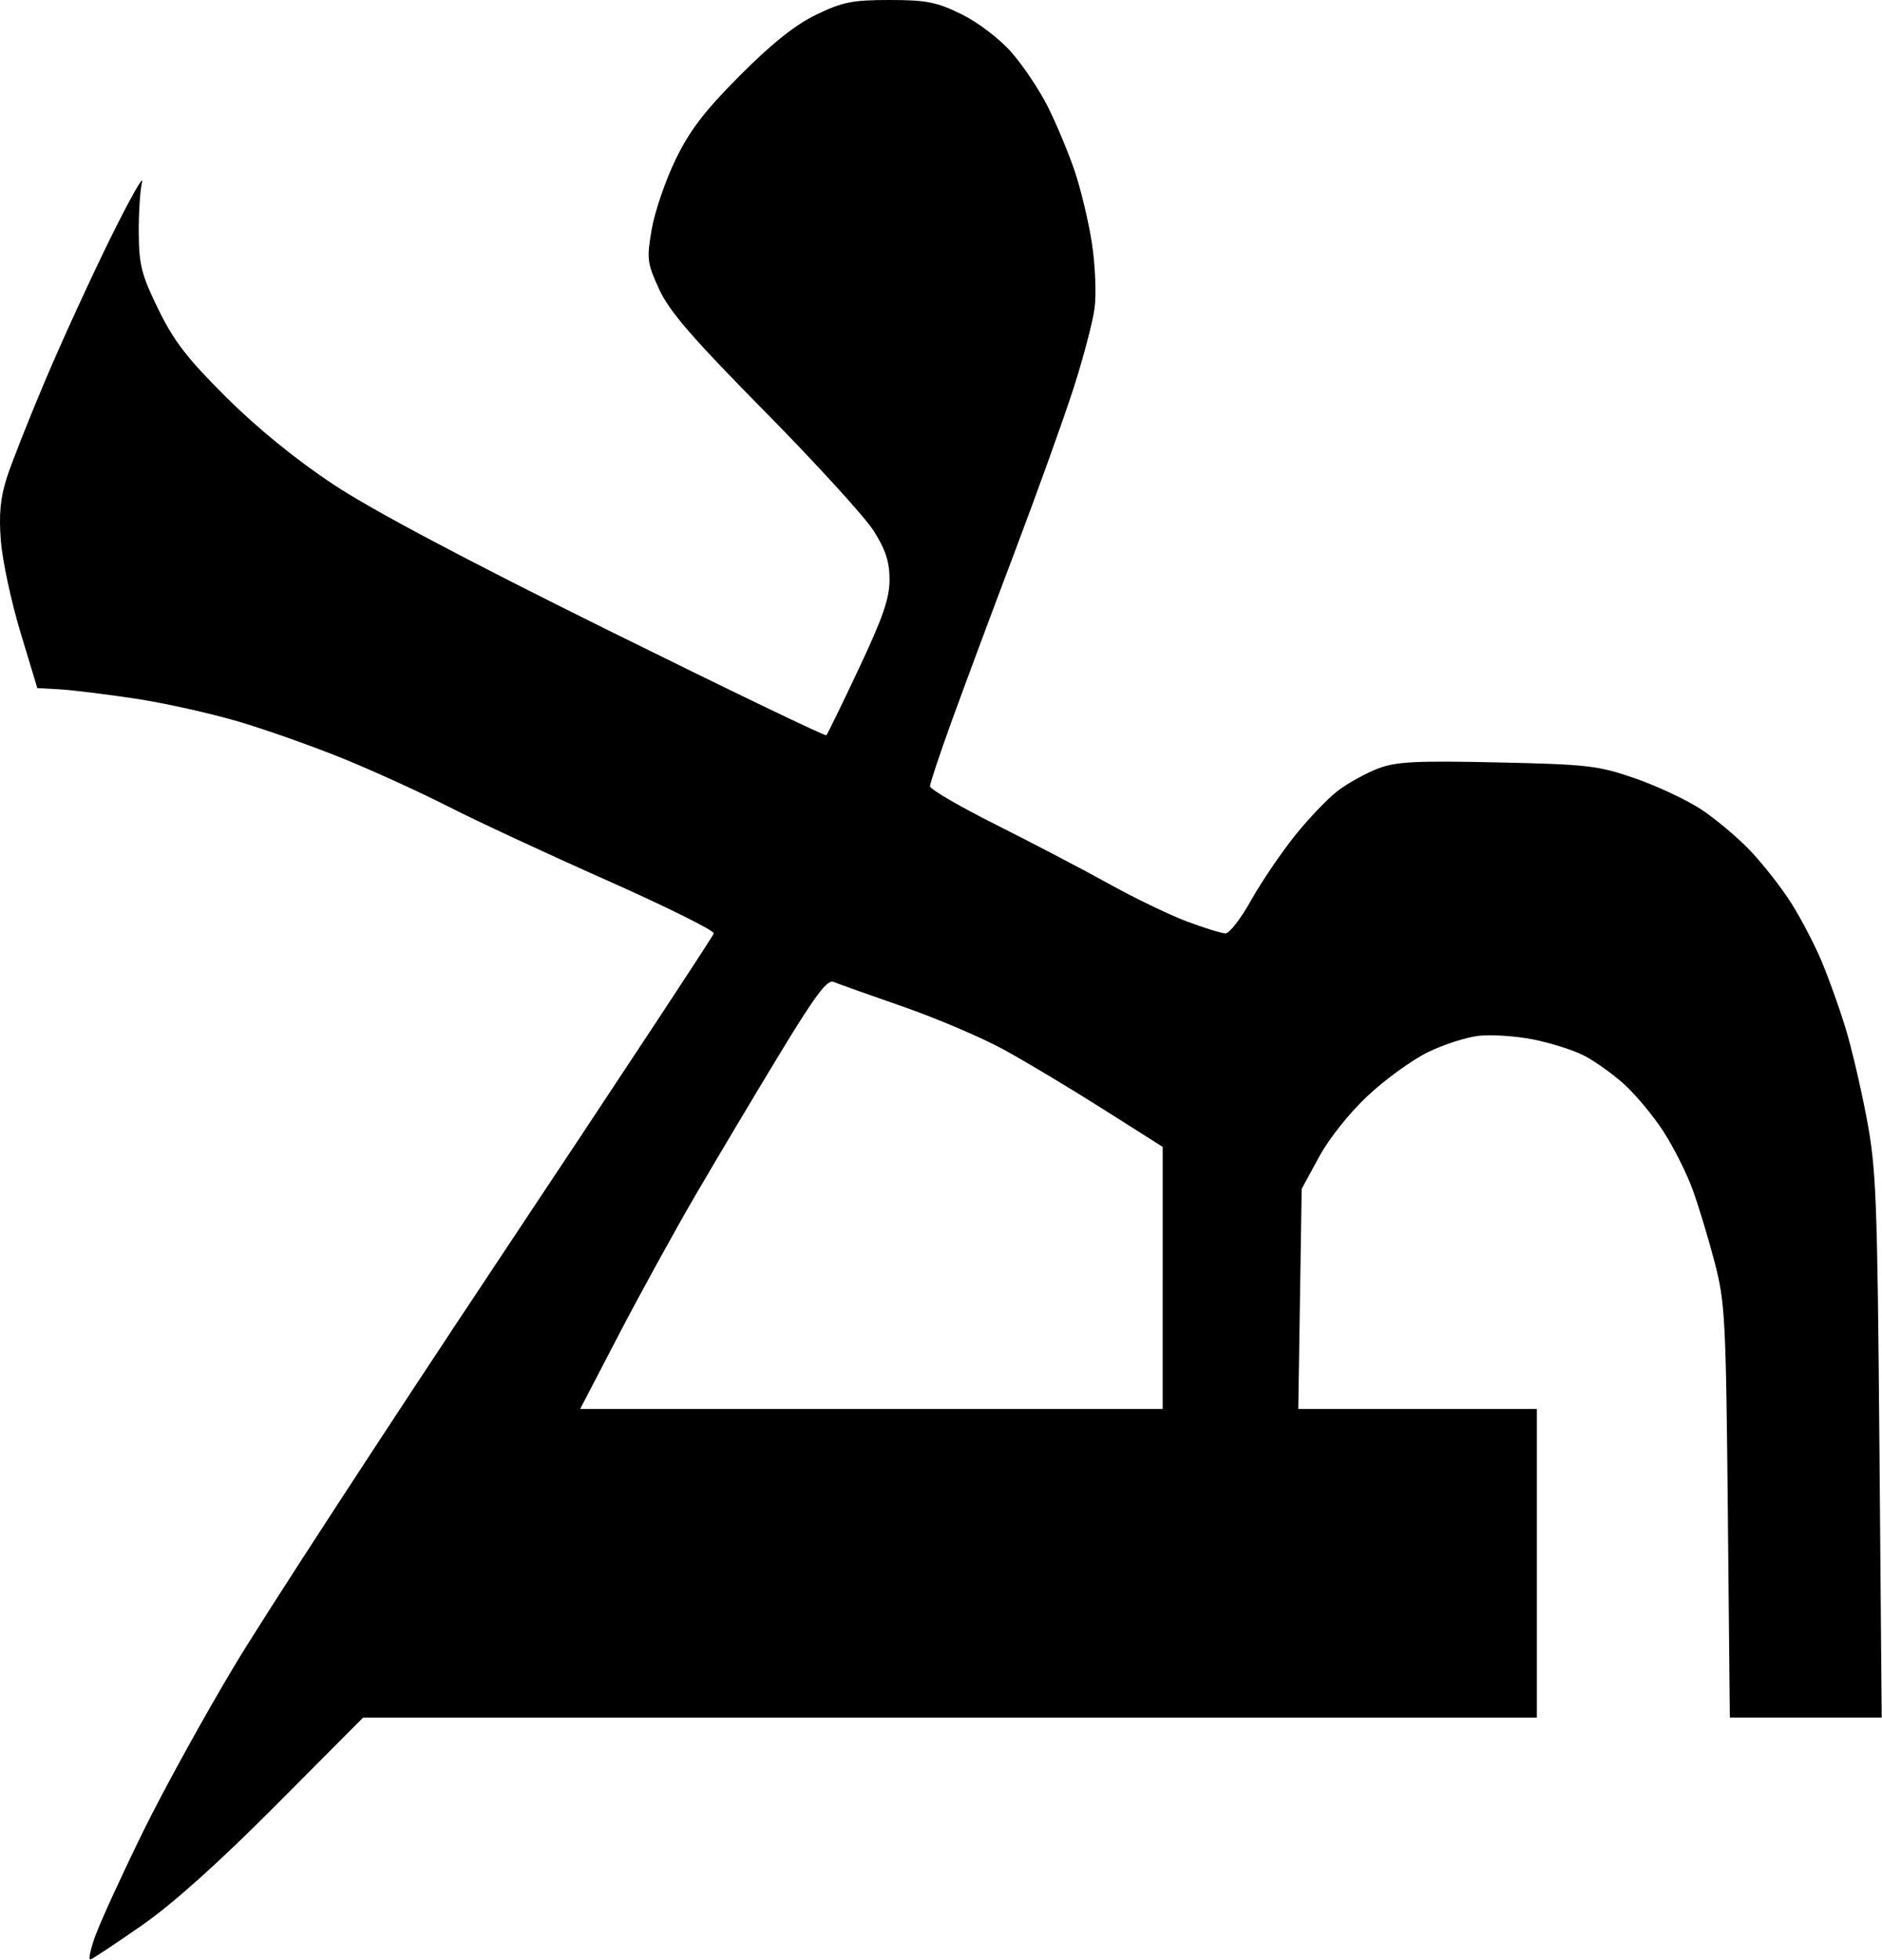
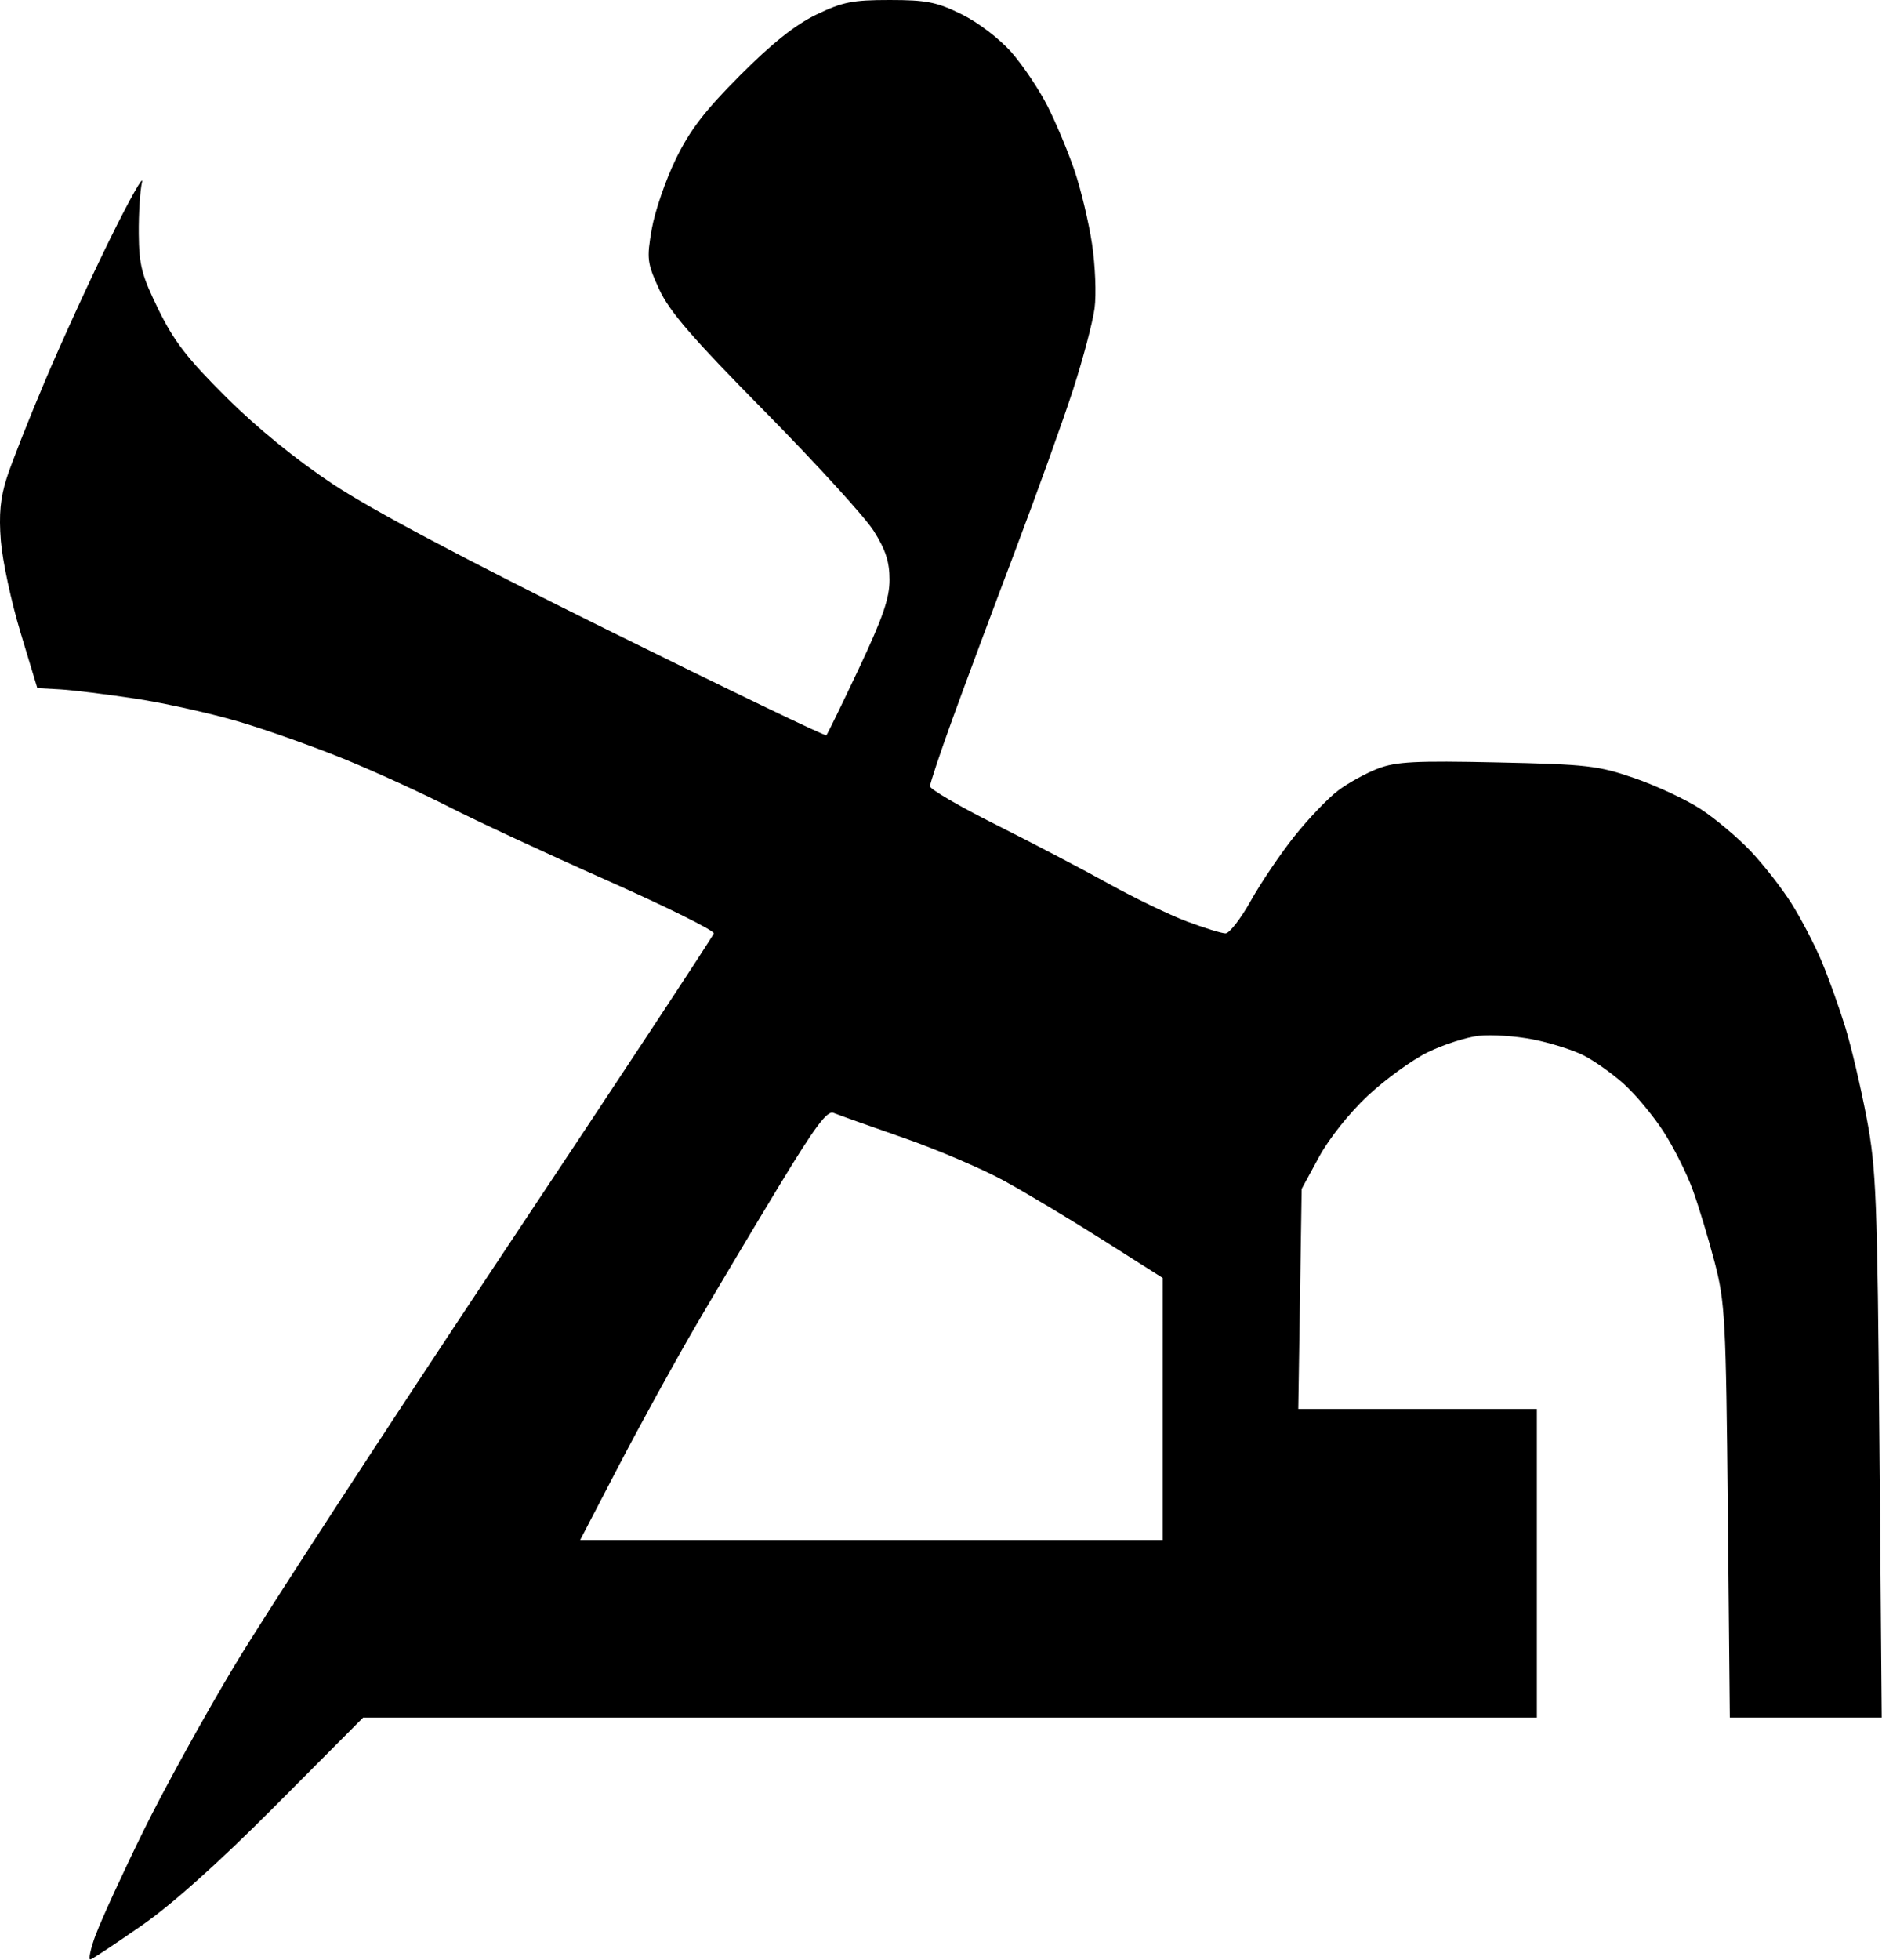
<svg xmlns="http://www.w3.org/2000/svg" xmlns:ns1="http://sodipodi.sourceforge.net/DTD/sodipodi-0.dtd" xmlns:ns2="http://www.inkscape.org/namespaces/inkscape" id="svg2" ns1:docname="Taw-alp-uncon.svg" viewBox="0 0 64 66.63" version="1.1" ns2:version="0.48.0 r9654" width="100%" height="100%">
  <defs id="defs6">
    <filter id="filter3004" ns2:menu="Transparency utilities" height="1" width="1" color-interpolation-filters="sRGB" y="0" x="0" ns2:menu-tooltip="Make the lightest parts of the object progressively transparent" ns2:label="Light eraser">
      <feColorMatrix id="feColorMatrix3006" in="SourceGraphic" type="luminanceToAlpha" result="result14" />
      <feComposite id="feComposite3008" result="fbSourceGraphic" operator="out" in2="result14" in="SourceGraphic" />
      <feBlend id="feBlend3010" result="result15" in2="fbSourceGraphic" mode="normal" />
    </filter>
  </defs>
  <ns1:namedview id="namedview4" fit-margin-left="0" ns2:zoom="6.4029621" borderopacity="1" ns2:current-layer="svg2" ns2:cx="78.313579" ns2:cy="41.66219" ns2:window-maximized="1" showgrid="false" fit-margin-right="0" bordercolor="#666666" ns2:window-x="-4" guidetolerance="10" objecttolerance="10" ns2:window-y="-4" fit-margin-bottom="0" ns2:window-width="1680" ns2:pageopacity="0" ns2:pageshadow="2" pagecolor="#ffffff" gridtolerance="10" ns2:window-height="1003" fit-margin-top="0" />
  <g id="g2987" transform="matrix(0.172,0,0,0.172,-2.085,-1.978)" style="filter:url(#filter3004)">
-     <path id="path2989" ns2:connector-curvature="0" d="m 31.108,393.81 c 1.079,-2.92 5.277,-12.06 9.329,-20.31 4.052,-8.25 12.239,-23.1 18.192,-33 5.953,-9.9 29.622,-46.238 52.597,-80.75 22.976,-34.513 41.886,-63.198 42.024,-63.746 0.137,-0.547 -9.397,-5.28 -21.188,-10.517 -11.791,-5.237 -25.806,-11.753 -31.145,-14.481 -5.339,-2.727 -14.592,-6.958 -20.562,-9.402 -5.97,-2.443 -15.393,-5.79 -20.94,-7.436 -5.547,-1.646 -14.772,-3.702 -20.5,-4.568 -5.728,-0.866 -12.439,-1.693 -14.913,-1.837 l -4.503,-0.25 -3.324,-11 c -1.828,-6.05 -3.576,-14.192 -3.884,-18.093 -0.414,-5.245 -0.107,-8.502 1.179,-12.5 0.956,-2.98 4.409,-11.71 7.672,-19.41 3.264,-7.7 9.044,-20.3 12.846,-28 3.802,-7.7 6.597,-12.65 6.21,-11 -0.386,1.65 -0.675,6.228 -0.642,10.173 0.052,6.219 0.569,8.214 3.89,15 3.07,6.274 5.737,9.722 13.44,17.378 6.107,6.07 13.802,12.33 21.11,17.175 7.626,5.056 25.919,14.761 54.305,28.811 23.543,11.653 42.981,21.011 43.197,20.795 0.216,-0.216 3.116,-6.164 6.445,-13.219 4.72,-10.02 6.05,-13.86 6.05,-17.53 0,-3.538 -0.771,-5.918 -3.123,-9.643 -1.718,-2.72 -11.394,-13.332 -21.503,-23.581 -14.422,-14.623 -18.928,-19.834 -20.929,-24.204 -2.375,-5.188 -2.475,-6 -1.461,-11.865 0.599,-3.463 2.724,-9.664 4.723,-13.78 2.807,-5.78 5.702,-9.559 12.714,-16.597 6.32,-6.343 10.91,-10.001 15.08,-12.02 5.18,-2.506 7.16,-2.903 14.5,-2.903 7.29,0 9.314,0.4 14.214,2.806 3.27,1.606 7.486,4.814 9.855,7.5 2.277,2.582 5.508,7.394 7.178,10.694 1.671,3.3 4.064,9.016 5.319,12.703 1.255,3.687 2.811,10.195 3.458,14.462 0.647,4.268 0.878,10.009 0.513,12.759 -0.365,2.75 -2.267,9.961 -4.228,16.025 -1.96,6.064 -7.145,20.481 -11.52,32.038 -4.376,11.557 -9.944,26.493 -12.373,33.192 -2.43,6.7 -4.42,12.66 -4.42,13.24 0,0.584 5.899,4.018 13.108,7.631 7.209,3.613 17.222,8.853 22.25,11.645 5.028,2.792 11.965,6.14 15.415,7.439 3.45,1.299 6.899,2.362 7.664,2.362 0.765,0 3.022,-2.917 5.016,-6.483 1.994,-3.566 5.876,-9.303 8.626,-12.75 2.75,-3.447 6.62,-7.491 8.598,-8.987 1.979,-1.496 5.527,-3.457 7.886,-4.357 3.595,-1.373 7.411,-1.57 23.612,-1.218 17.808,0.387 19.939,0.632 27.152,3.127 4.305,1.489 10.155,4.22 13,6.07 2.845,1.85 7.265,5.554 9.822,8.231 2.557,2.677 6.227,7.366 8.154,10.419 1.927,3.053 4.625,8.228 5.995,11.5 1.37,3.272 3.462,9.098 4.649,12.948 1.187,3.85 3.094,11.95 4.237,18 1.899,10.046 2.118,15.659 2.529,64.75 l 0.45,53.75 h -15.013 -15.013 l -0.397,-40.75 c -0.371,-38.112 -0.54,-41.3 -2.611,-49.25 -1.218,-4.675 -3.176,-11.141 -4.351,-14.37 -1.175,-3.228 -3.78,-8.403 -5.789,-11.5 -2.009,-3.096 -5.509,-7.298 -7.777,-9.337 -2.268,-2.039 -5.843,-4.584 -7.944,-5.655 -2.101,-1.072 -6.621,-2.5 -10.045,-3.173 -3.424,-0.674 -8.244,-0.997 -10.711,-0.719 -2.467,0.278 -7.007,1.739 -10.088,3.247 -3.082,1.508 -8.418,5.375 -11.859,8.593 -3.647,3.411 -7.676,8.472 -9.662,12.133 l -3.42,6.29 -0.335,21.75 -0.335,21.75 h 23.585 23.585 v 30.5 30.5 h -116.03 -116.03 l -17.22,17.301 c -11.269,11.322 -20.423,19.529 -26.49,23.75 -5.099,3.547 -9.678,6.588 -10.176,6.758 -0.498,0.17 -0.023,-2.08 1.055,-5 z M 241.998,264.1 v -25.9 l -11.75,-7.447 c -6.463,-4.096 -15.302,-9.392 -19.644,-11.769 -4.342,-2.377 -13.342,-6.214 -20,-8.526 -6.658,-2.312 -12.82,-4.506 -13.693,-4.875 -1.23,-0.52 -3.606,2.656 -10.569,14.124 -4.941,8.137 -12.398,20.644 -16.572,27.794 -4.174,7.15 -11.043,19.638 -15.265,27.75 l -7.676,14.75 h 57.584 57.584 v -25.9 z" style="fill:#000000" />
+     <path id="path2989" ns2:connector-curvature="0" d="m 31.108,393.81 c 1.079,-2.92 5.277,-12.06 9.329,-20.31 4.052,-8.25 12.239,-23.1 18.192,-33 5.953,-9.9 29.622,-46.238 52.597,-80.75 22.976,-34.513 41.886,-63.198 42.024,-63.746 0.137,-0.547 -9.397,-5.28 -21.188,-10.517 -11.791,-5.237 -25.806,-11.753 -31.145,-14.481 -5.339,-2.727 -14.592,-6.958 -20.562,-9.402 -5.97,-2.443 -15.393,-5.79 -20.94,-7.436 -5.547,-1.646 -14.772,-3.702 -20.5,-4.568 -5.728,-0.866 -12.439,-1.693 -14.913,-1.837 l -4.503,-0.25 -3.324,-11 c -1.828,-6.05 -3.576,-14.192 -3.884,-18.093 -0.414,-5.245 -0.107,-8.502 1.179,-12.5 0.956,-2.98 4.409,-11.71 7.672,-19.41 3.264,-7.7 9.044,-20.3 12.846,-28 3.802,-7.7 6.597,-12.65 6.21,-11 -0.386,1.65 -0.675,6.228 -0.642,10.173 0.052,6.219 0.569,8.214 3.89,15 3.07,6.274 5.737,9.722 13.44,17.378 6.107,6.07 13.802,12.33 21.11,17.175 7.626,5.056 25.919,14.761 54.305,28.811 23.543,11.653 42.981,21.011 43.197,20.795 0.216,-0.216 3.116,-6.164 6.445,-13.219 4.72,-10.02 6.05,-13.86 6.05,-17.53 0,-3.538 -0.771,-5.918 -3.123,-9.643 -1.718,-2.72 -11.394,-13.332 -21.503,-23.581 -14.422,-14.623 -18.928,-19.834 -20.929,-24.204 -2.375,-5.188 -2.475,-6 -1.461,-11.865 0.599,-3.463 2.724,-9.664 4.723,-13.78 2.807,-5.78 5.702,-9.559 12.714,-16.597 6.32,-6.343 10.91,-10.001 15.08,-12.02 5.18,-2.506 7.16,-2.903 14.5,-2.903 7.29,0 9.314,0.4 14.214,2.806 3.27,1.606 7.486,4.814 9.855,7.5 2.277,2.582 5.508,7.394 7.178,10.694 1.671,3.3 4.064,9.016 5.319,12.703 1.255,3.687 2.811,10.195 3.458,14.462 0.647,4.268 0.878,10.009 0.513,12.759 -0.365,2.75 -2.267,9.961 -4.228,16.025 -1.96,6.064 -7.145,20.481 -11.52,32.038 -4.376,11.557 -9.944,26.493 -12.373,33.192 -2.43,6.7 -4.42,12.66 -4.42,13.24 0,0.584 5.899,4.018 13.108,7.631 7.209,3.613 17.222,8.853 22.25,11.645 5.028,2.792 11.965,6.14 15.415,7.439 3.45,1.299 6.899,2.362 7.664,2.362 0.765,0 3.022,-2.917 5.016,-6.483 1.994,-3.566 5.876,-9.303 8.626,-12.75 2.75,-3.447 6.62,-7.491 8.598,-8.987 1.979,-1.496 5.527,-3.457 7.886,-4.357 3.595,-1.373 7.411,-1.57 23.612,-1.218 17.808,0.387 19.939,0.632 27.152,3.127 4.305,1.489 10.155,4.22 13,6.07 2.845,1.85 7.265,5.554 9.822,8.231 2.557,2.677 6.227,7.366 8.154,10.419 1.927,3.053 4.625,8.228 5.995,11.5 1.37,3.272 3.462,9.098 4.649,12.948 1.187,3.85 3.094,11.95 4.237,18 1.899,10.046 2.118,15.659 2.529,64.75 l 0.45,53.75 h -15.013 -15.013 l -0.397,-40.75 c -0.371,-38.112 -0.54,-41.3 -2.611,-49.25 -1.218,-4.675 -3.176,-11.141 -4.351,-14.37 -1.175,-3.228 -3.78,-8.403 -5.789,-11.5 -2.009,-3.096 -5.509,-7.298 -7.777,-9.337 -2.268,-2.039 -5.843,-4.584 -7.944,-5.655 -2.101,-1.072 -6.621,-2.5 -10.045,-3.173 -3.424,-0.674 -8.244,-0.997 -10.711,-0.719 -2.467,0.278 -7.007,1.739 -10.088,3.247 -3.082,1.508 -8.418,5.375 -11.859,8.593 -3.647,3.411 -7.676,8.472 -9.662,12.133 l -3.42,6.29 -0.335,21.75 -0.335,21.75 h 23.585 23.585 v 30.5 30.5 h -116.03 -116.03 l -17.22,17.301 c -11.269,11.322 -20.423,19.529 -26.49,23.75 -5.099,3.547 -9.678,6.588 -10.176,6.758 -0.498,0.17 -0.023,-2.08 1.055,-5 z M 241.998,264.1 l -11.75,-7.447 c -6.463,-4.096 -15.302,-9.392 -19.644,-11.769 -4.342,-2.377 -13.342,-6.214 -20,-8.526 -6.658,-2.312 -12.82,-4.506 -13.693,-4.875 -1.23,-0.52 -3.606,2.656 -10.569,14.124 -4.941,8.137 -12.398,20.644 -16.572,27.794 -4.174,7.15 -11.043,19.638 -15.265,27.75 l -7.676,14.75 h 57.584 57.584 v -25.9 z" style="fill:#000000" />
  </g>
</svg>